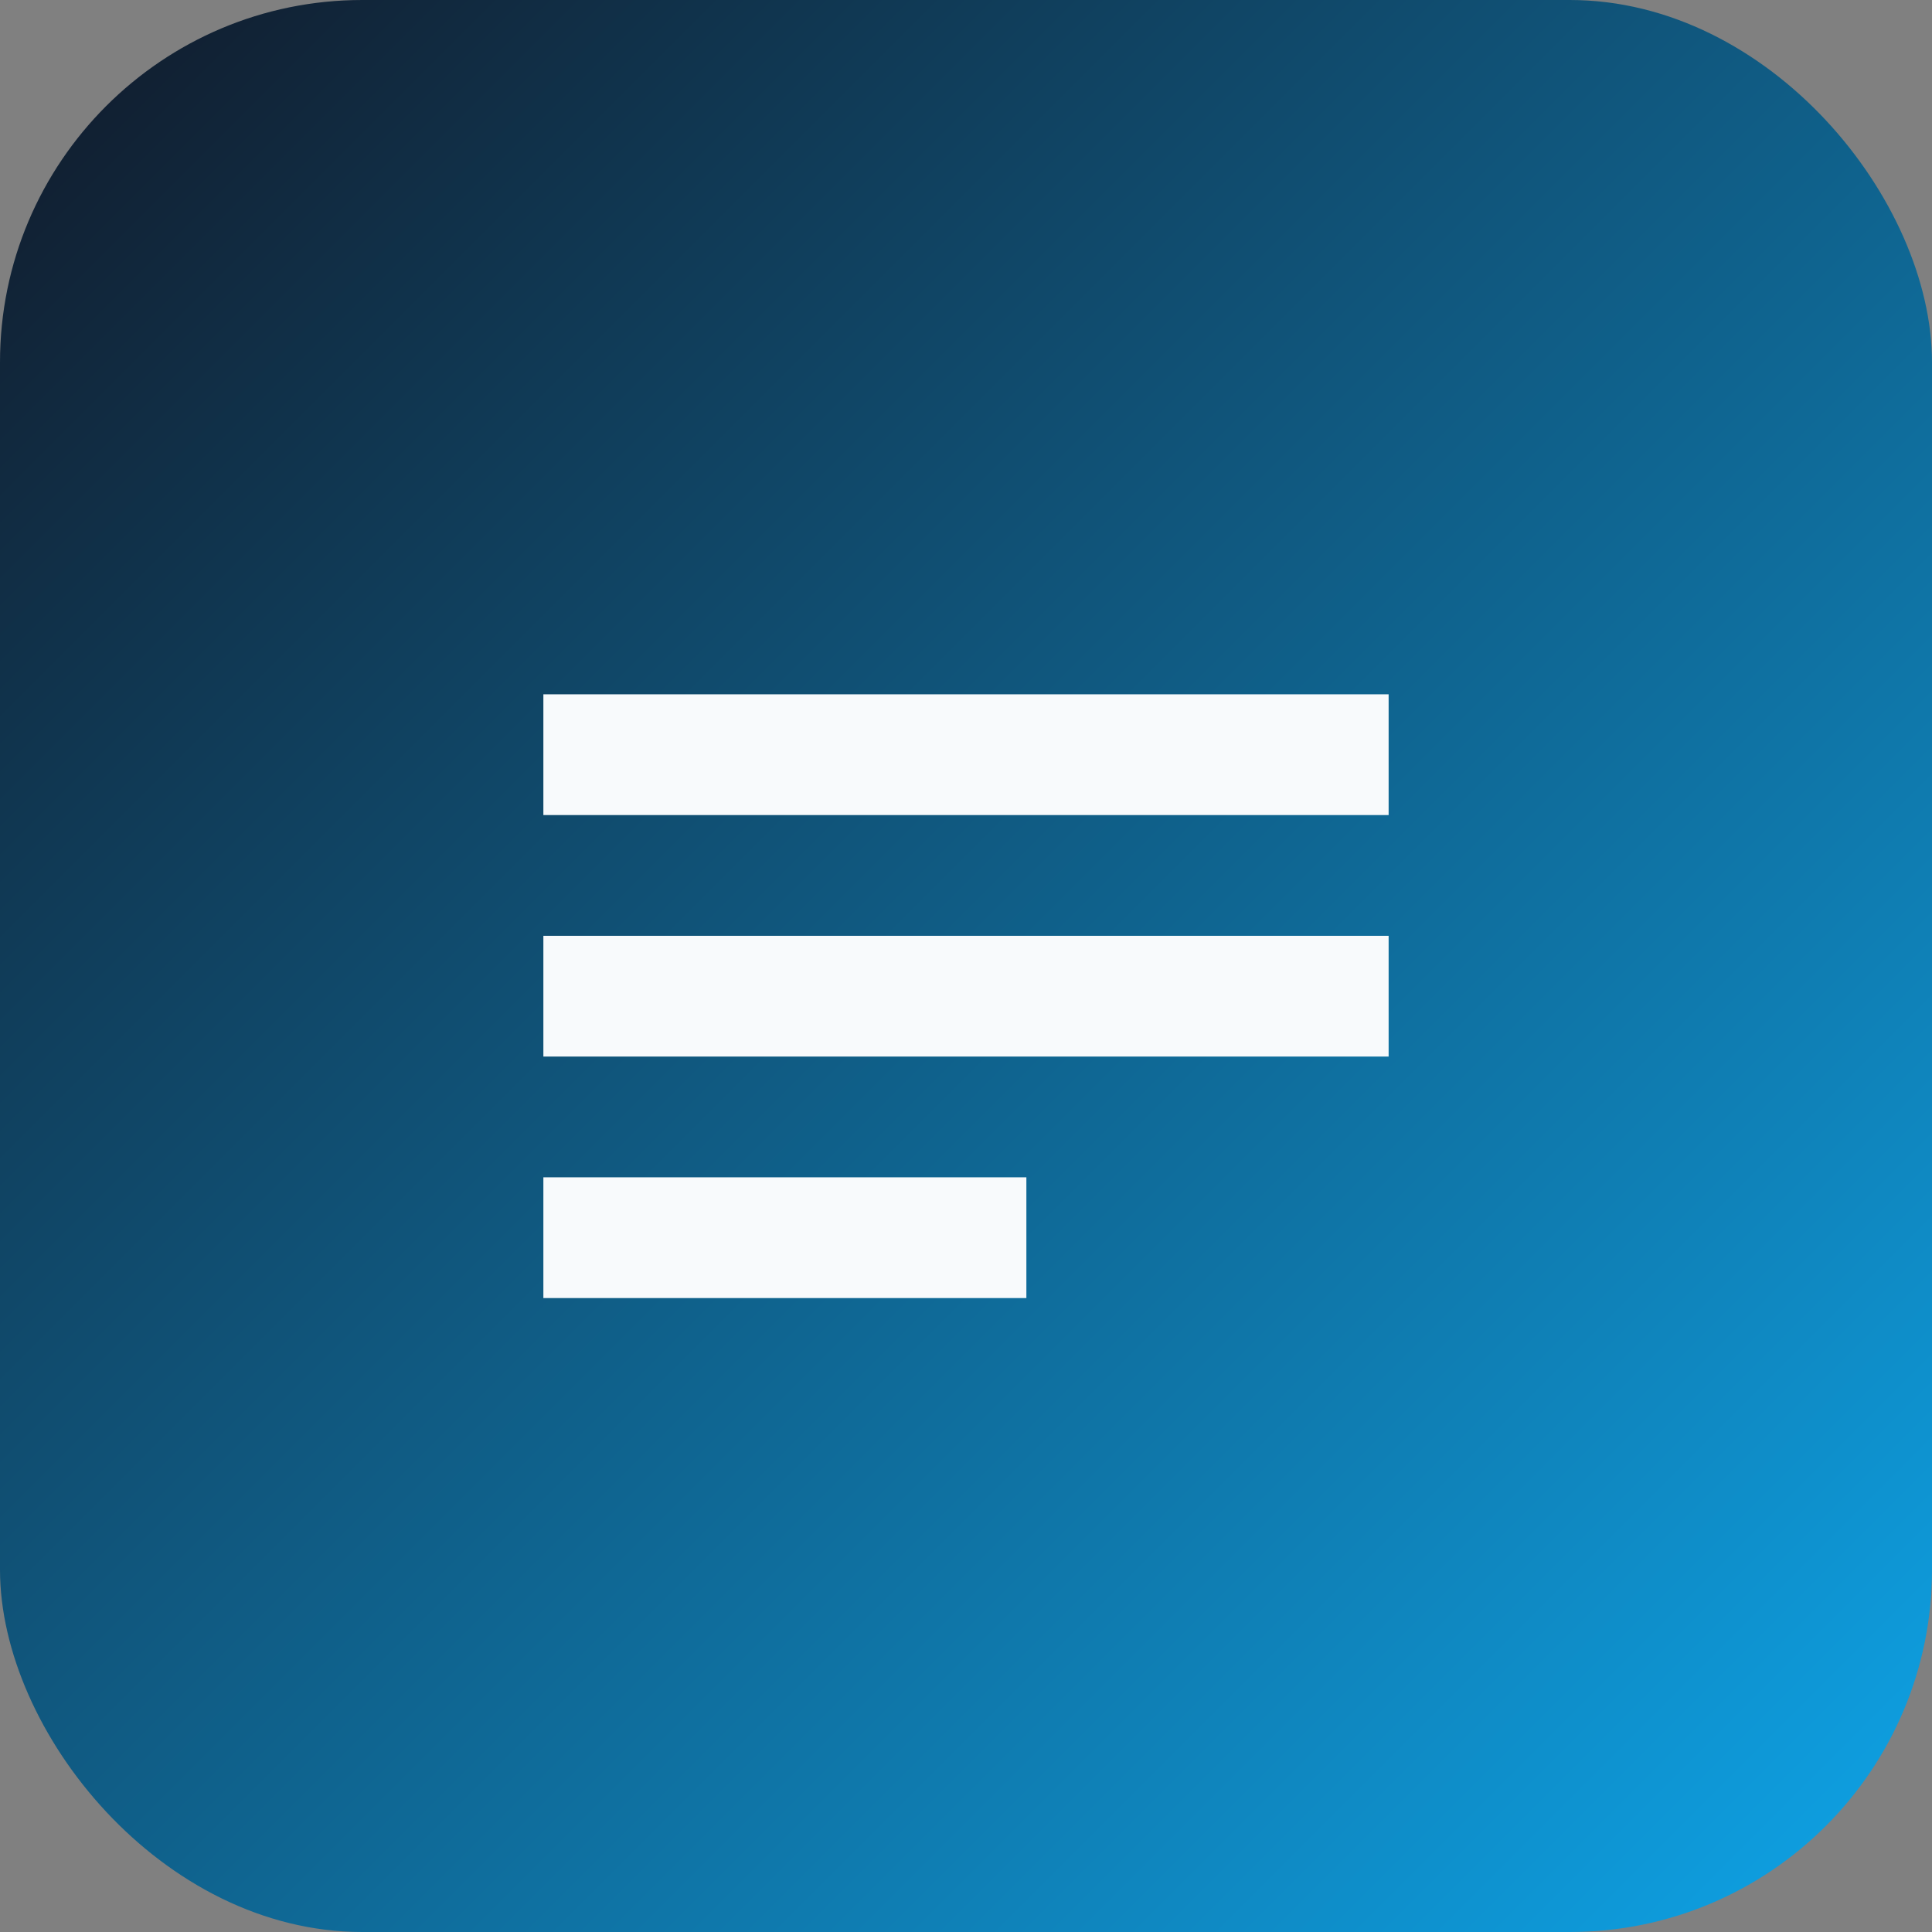
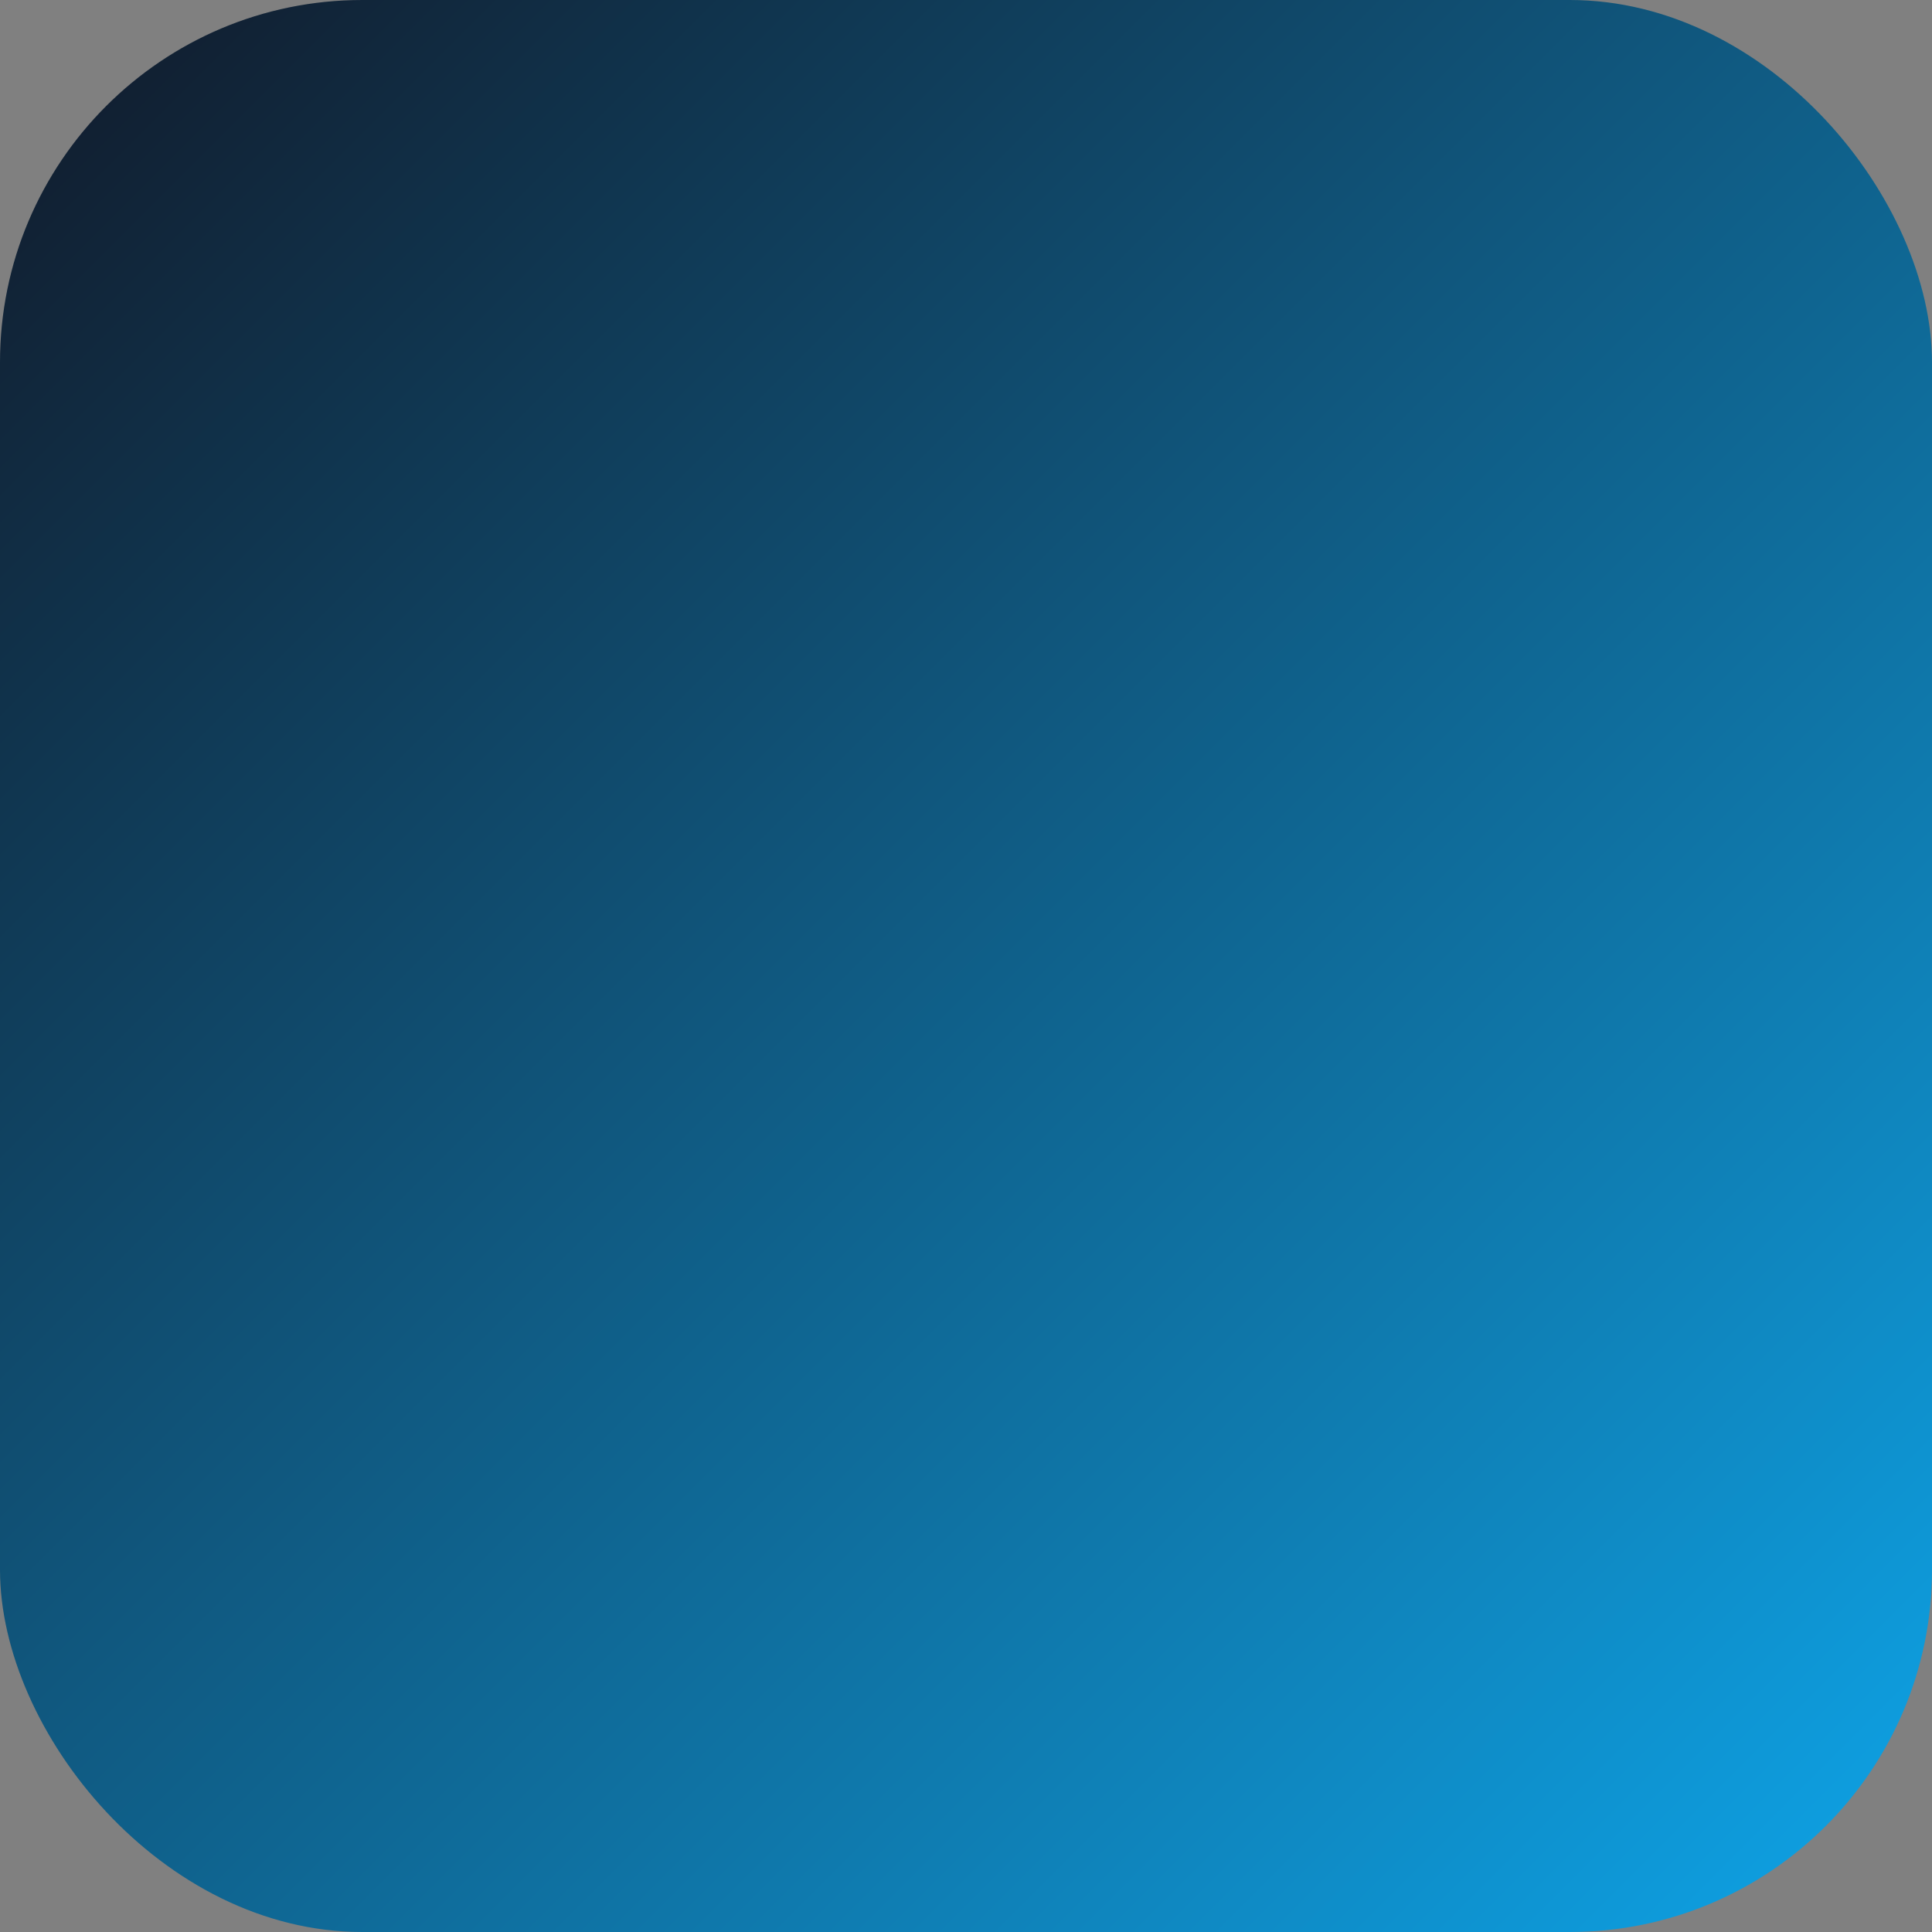
<svg xmlns="http://www.w3.org/2000/svg" width="256" height="256" viewBox="0 0 256 256">
  <rect x="0" y="0" width="256" height="256" fill="#808080" stroke="none" />
  <defs>
    <linearGradient id="g" x1="0" y1="0" x2="1" y2="1">
      <stop offset="0%" stop-color="#111827" />
      <stop offset="100%" stop-color="#0EA5E9" />
    </linearGradient>
  </defs>
  <rect width="256" height="256" rx="48" fill="url(#g)" />
  <g fill="#F8FAFC">
-     <path d="M72 92h112v16H72zM72 124h112v16H72zM72 156h64v16H72z" />
-   </g>
+     </g>
</svg>